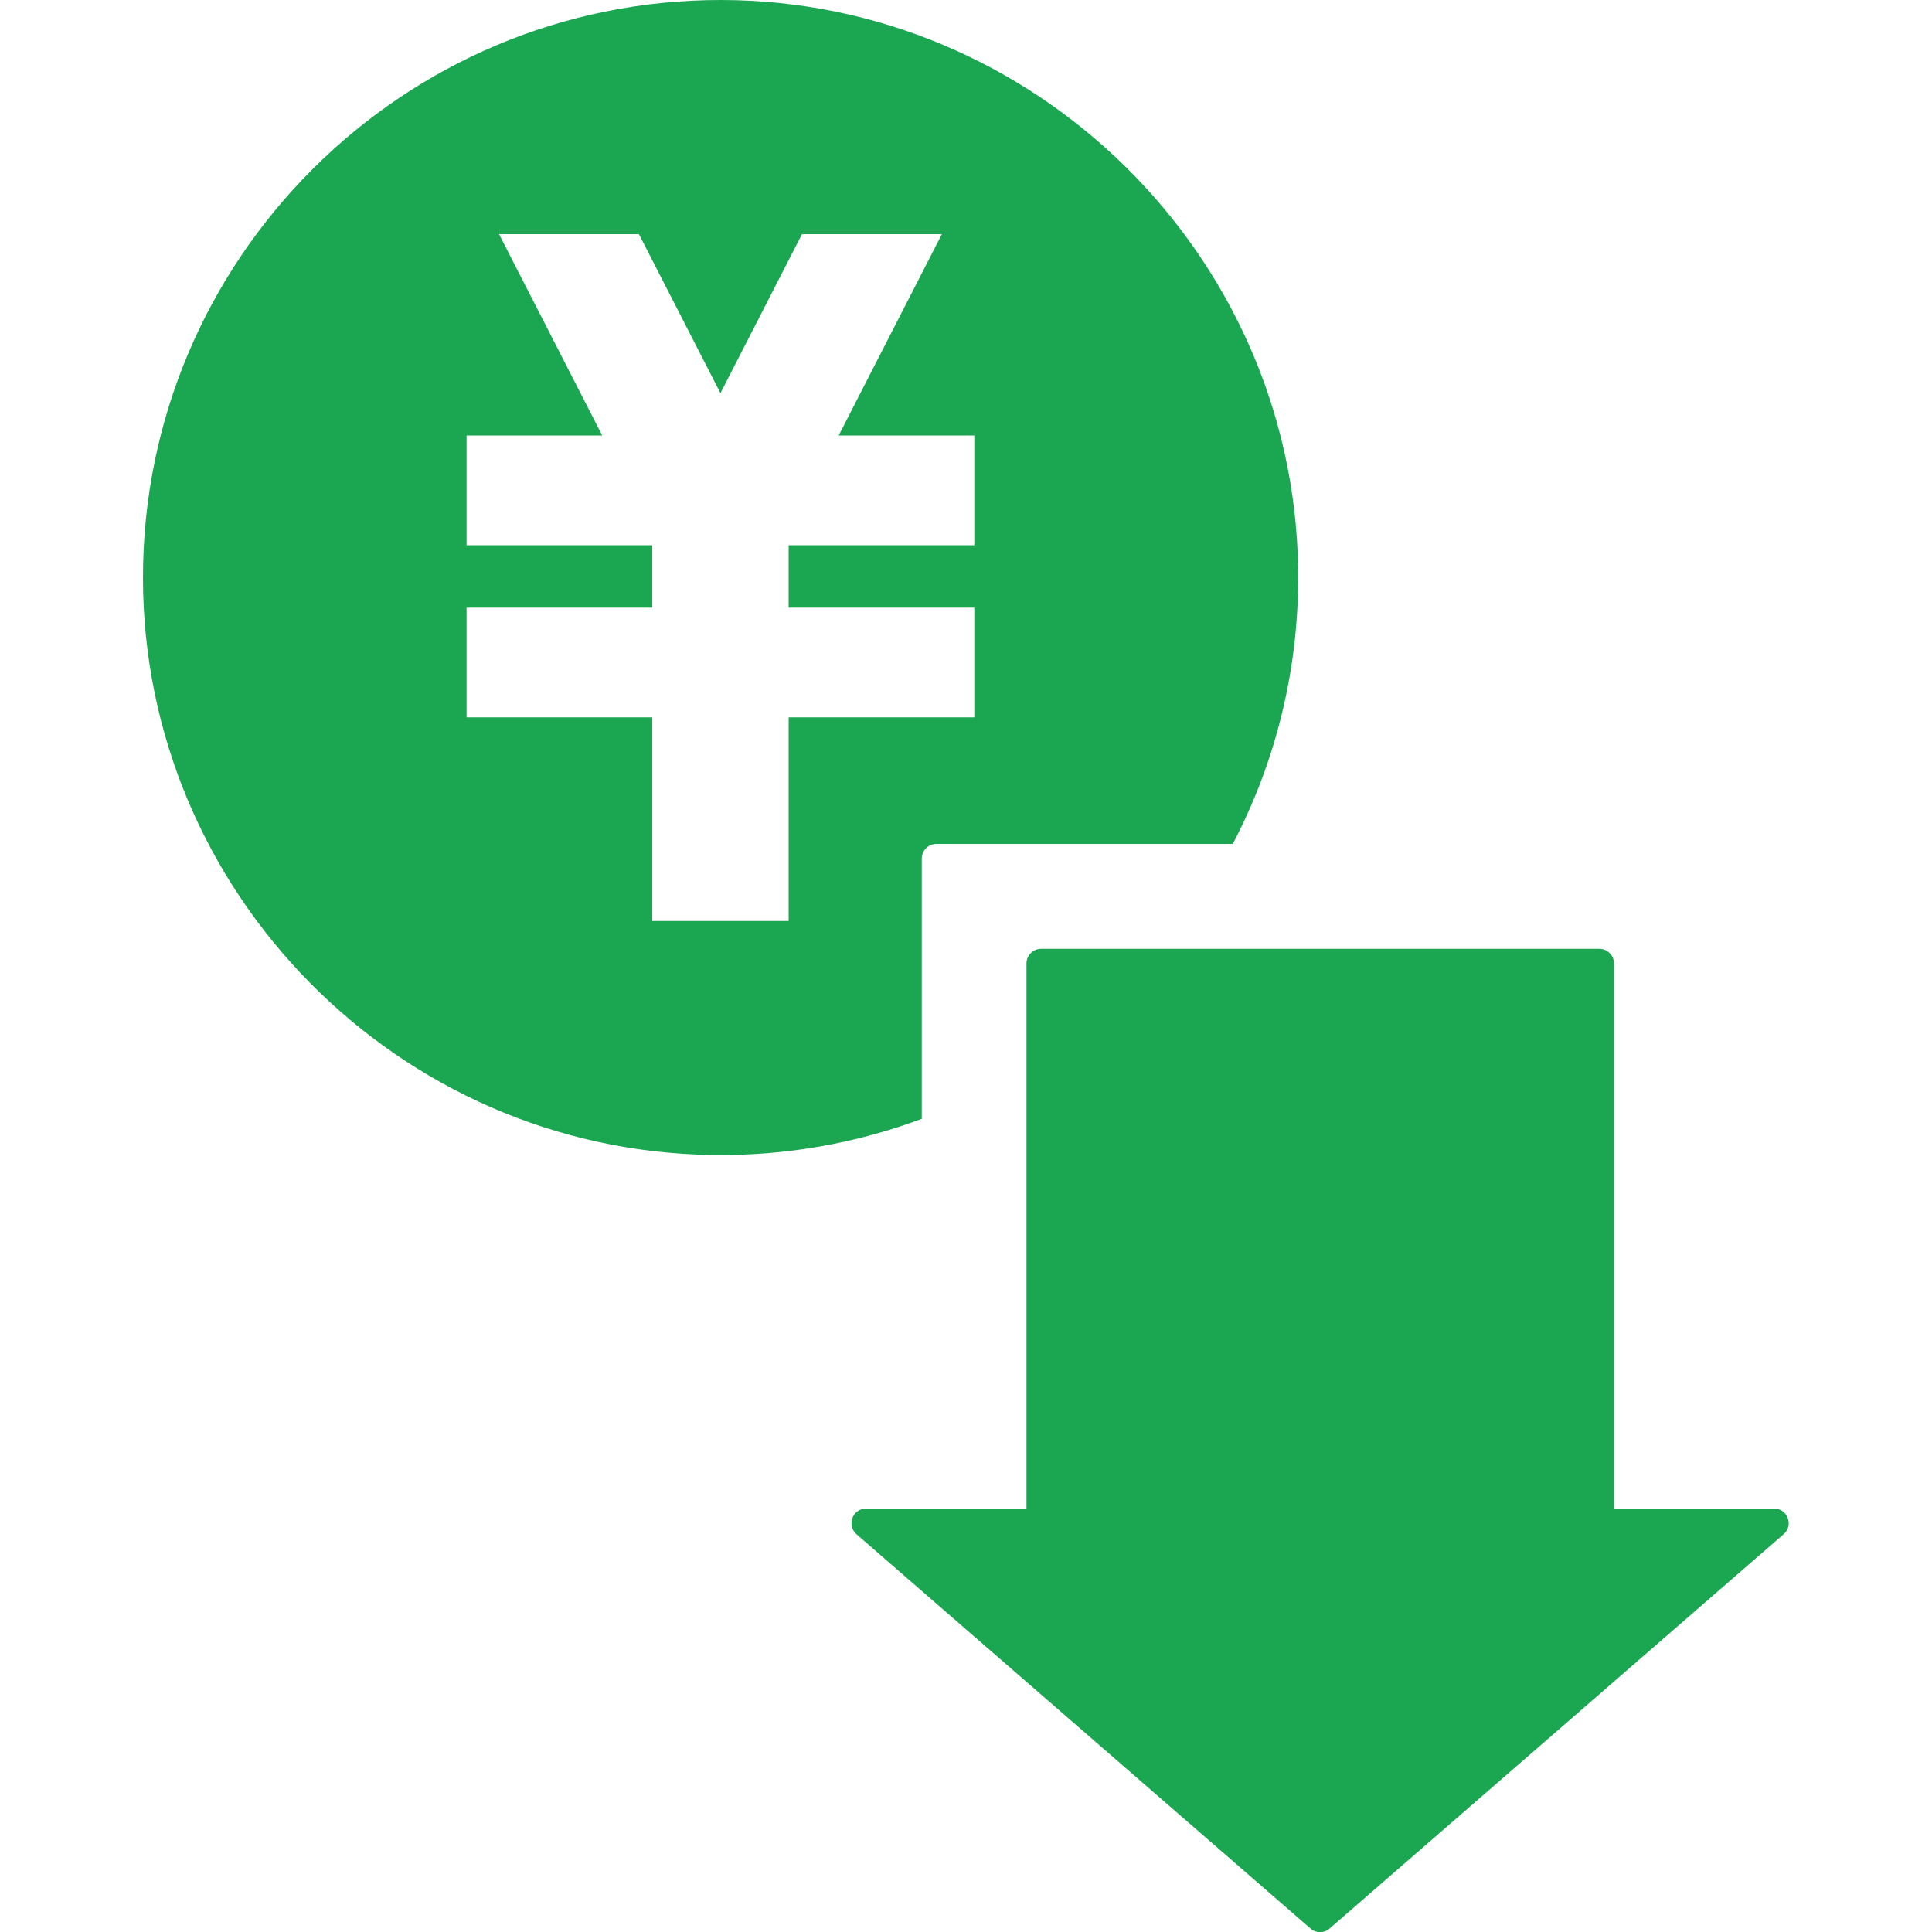
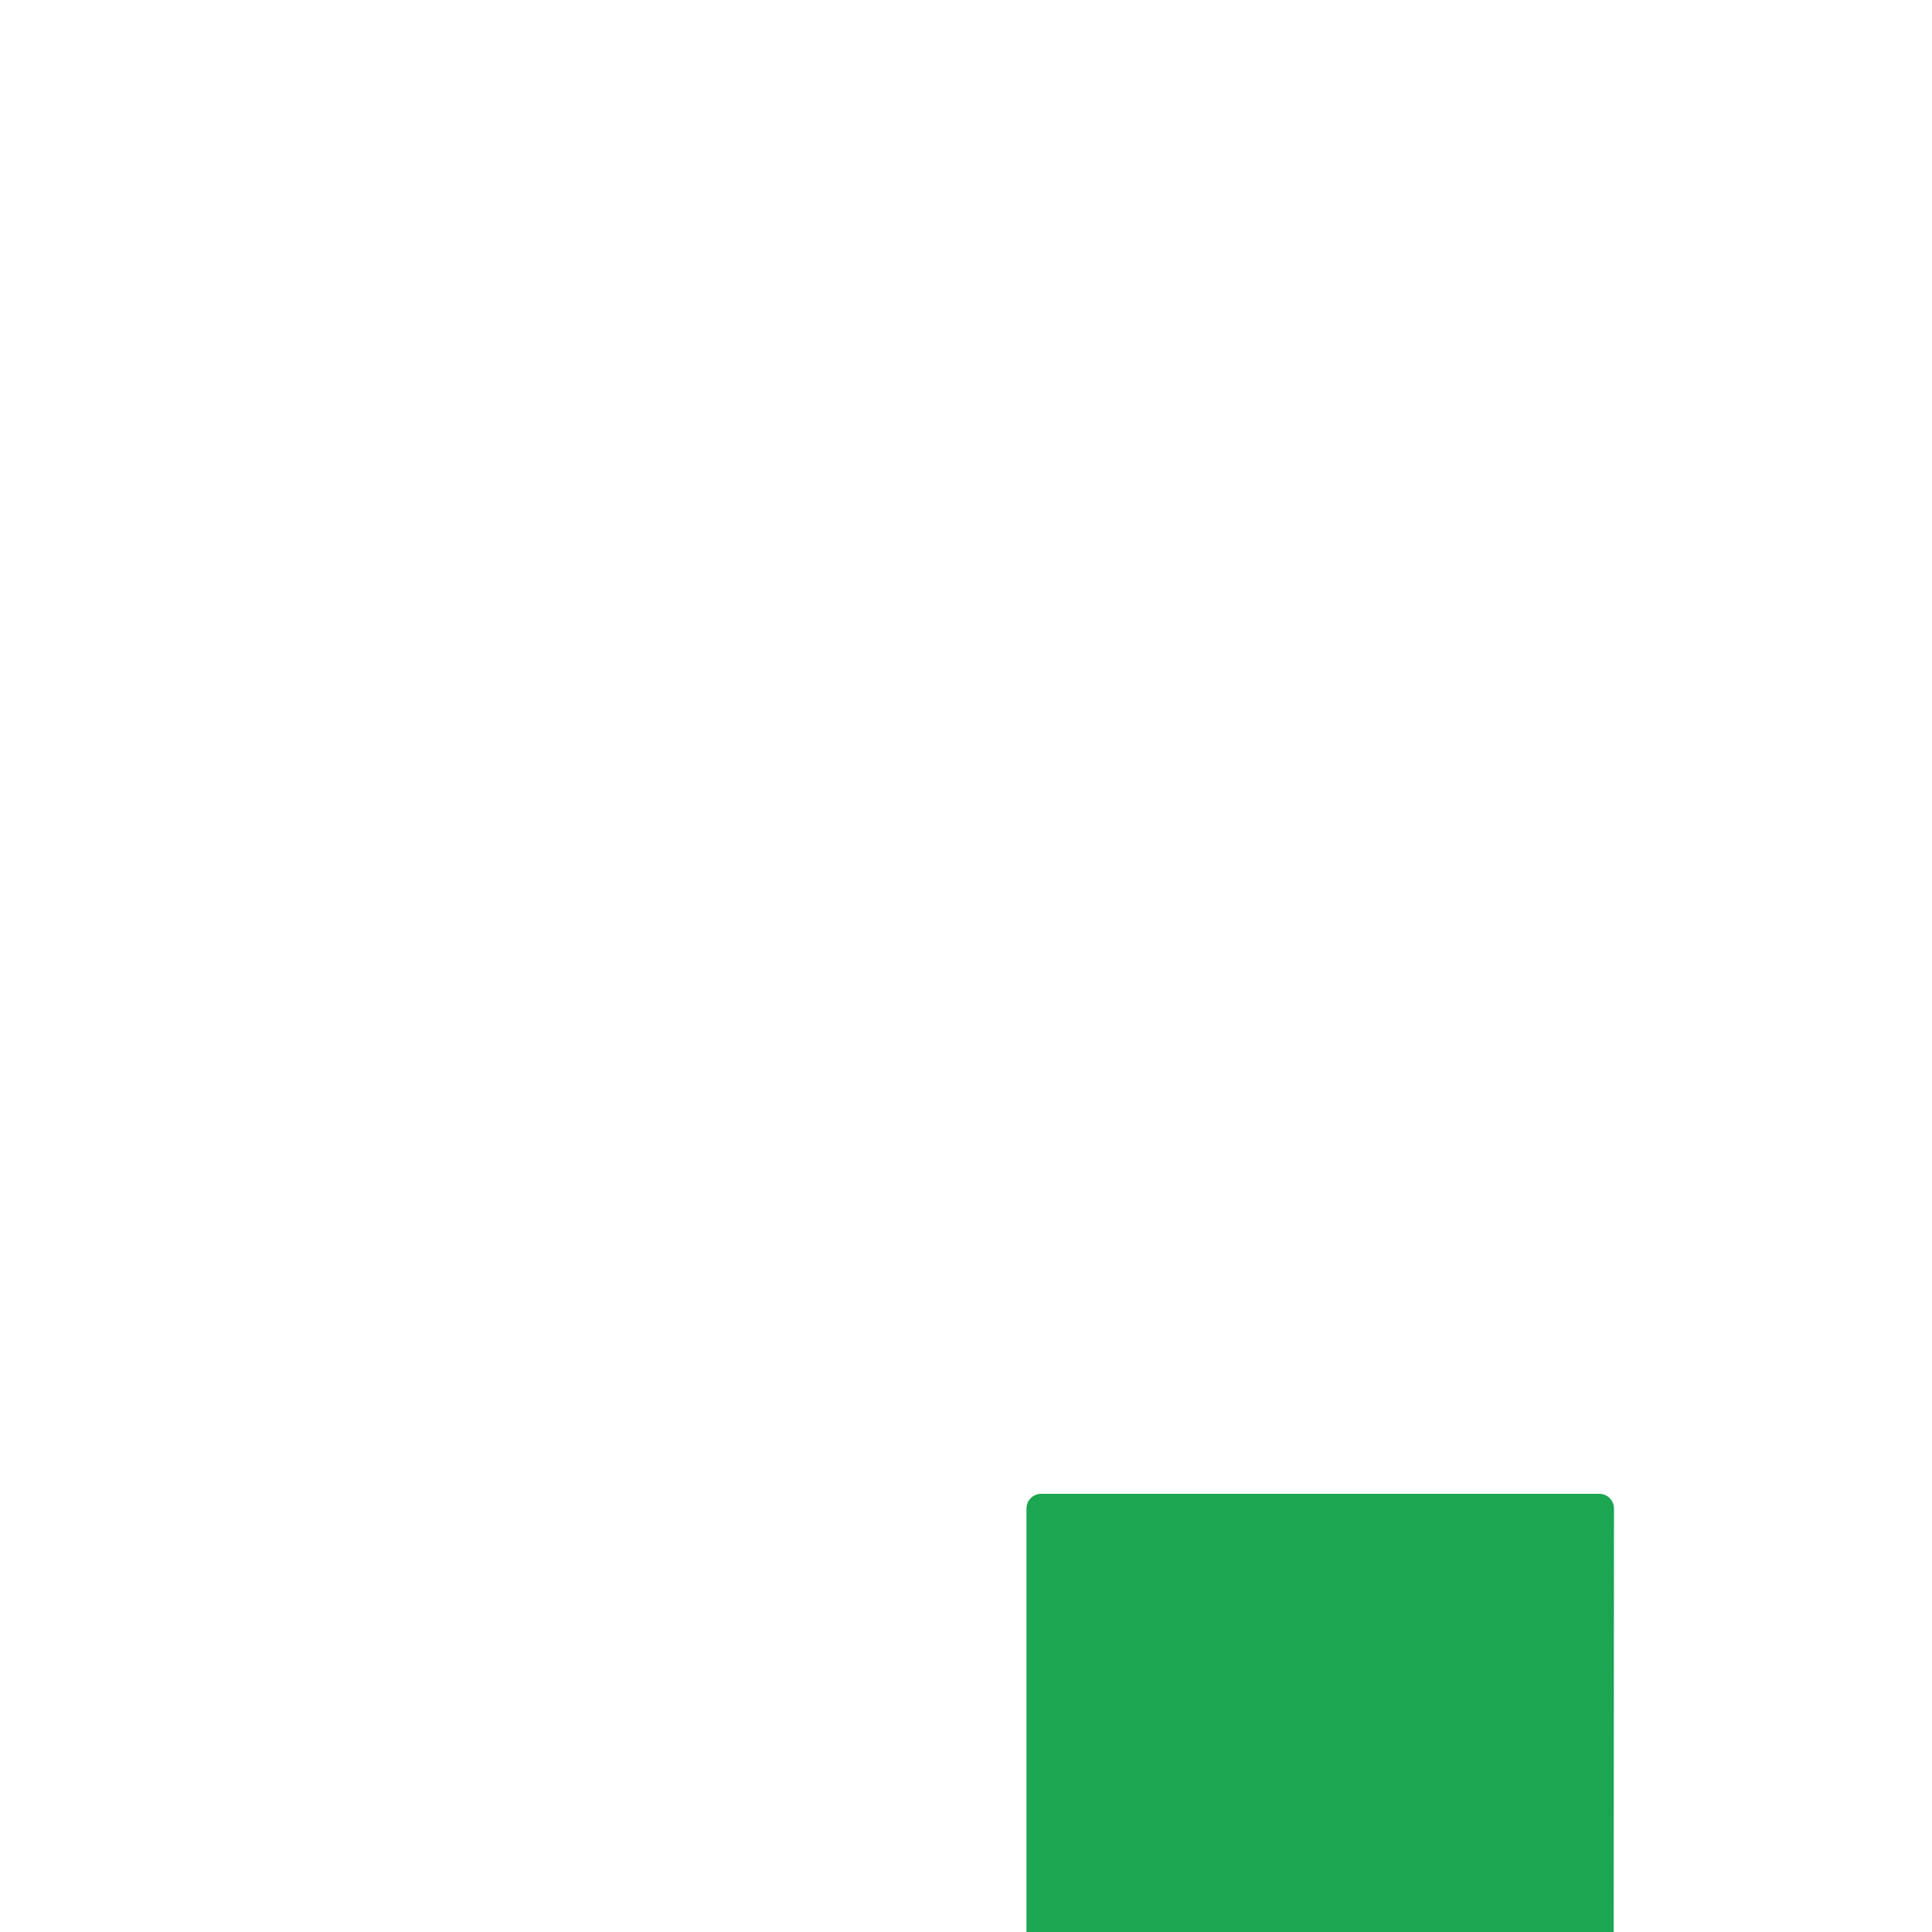
<svg xmlns="http://www.w3.org/2000/svg" id="welfare_i_16" width="100" height="100" viewBox="0 0 100 100">
  <defs>
    <style>.cls-1{fill:#1ba651;}</style>
  </defs>
-   <path class="cls-1" d="m47.71,57.91v-13.47c0-.42.34-.76.76-.76h15.34c2.23-4.26,3.46-9.12,3.38-14.27C66.93,13.18,53.57.02,37.33,0,20.82-.02,7.38,13.42,7.4,29.93c.02,16.26,13.19,29.61,29.45,29.85,3.82.06,7.48-.61,10.86-1.87Zm-23.56-20.78v-5.68h9.61v-3.23h-9.61v-5.68h7.02l-5.34-10.42h7.24l4.22,8.23,4.22-8.23h7.24l-5.34,10.42h7.02v5.68h-9.61v3.23h9.61v5.68h-9.61v10.54h-7.06v-10.54h-9.61Z" />
-   <path class="cls-1" d="m83.54,78.08v-28.21c0-.42-.34-.76-.76-.76h-28.89c-.42,0-.76.34-.76.76v28.21h-8.3c-.7,0-1.02.87-.5,1.33l23.5,20.41c.28.25.71.25.99,0l23.5-20.41c.53-.46.2-1.33-.5-1.33h-8.3Z" />
+   <path class="cls-1" d="m83.54,78.08c0-.42-.34-.76-.76-.76h-28.89c-.42,0-.76.34-.76.76v28.21h-8.3c-.7,0-1.02.87-.5,1.33l23.5,20.41c.28.25.71.25.99,0l23.5-20.41c.53-.46.2-1.33-.5-1.33h-8.3Z" />
</svg>